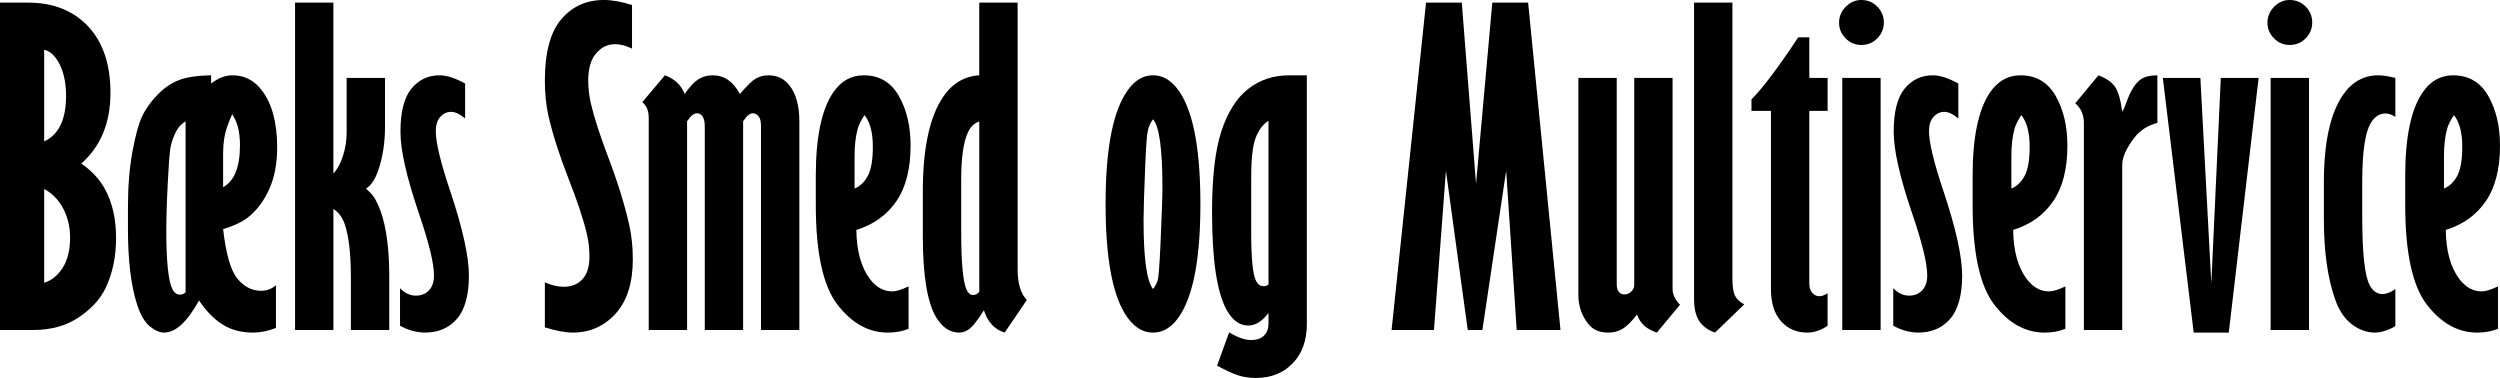
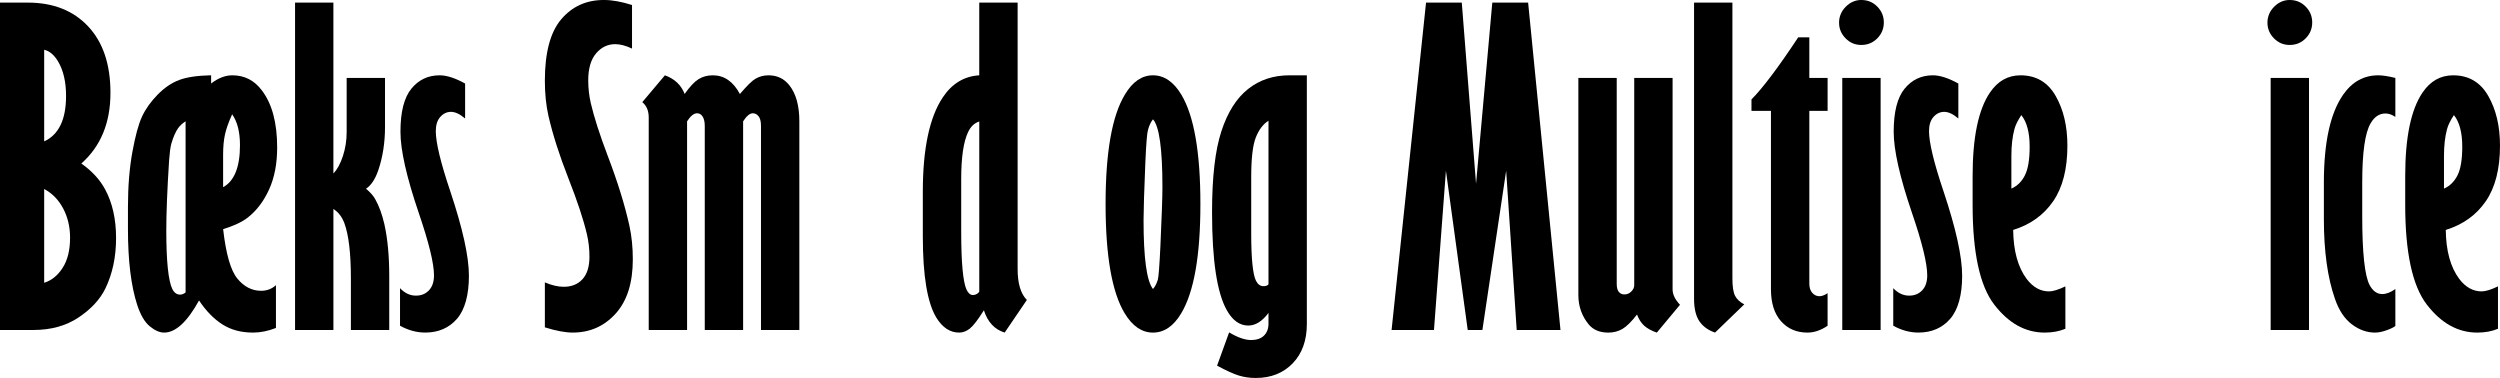
<svg xmlns="http://www.w3.org/2000/svg" id="Layer_2" viewBox="0 0 1215.62 183.79">
  <defs>
    <style>.cls-1{fill:#000;stroke-width:0px;}</style>
  </defs>
  <g id="Layer_1-2">
    <path class="cls-1" d="M0,1.27h13.57c12.3,0,22.07,3.86,29.3,11.57s10.84,18.47,10.84,32.28c0,14.58-4.72,26.04-14.16,34.38,5.21,3.71,9.05,7.88,11.52,12.5,3.58,6.58,5.37,14.49,5.37,23.73s-1.73,17.35-5.18,24.51c-2.6,5.34-6.95,10.04-13.04,14.11-6.09,4.07-13.4,6.1-21.92,6.1H0V1.27ZM21.48,24.22v44.53c7.1-3.25,10.64-10.62,10.64-22.12,0-6.88-1.33-12.54-4-16.96-1.95-3.12-4.17-4.94-6.64-5.46ZM21.48,91.89v45.61c3.58-1.1,6.58-3.53,8.98-7.26,2.41-3.74,3.61-8.62,3.61-14.67,0-5.26-1.12-10-3.37-14.23-2.25-4.22-5.32-7.37-9.23-9.45Z" />
    <path class="cls-1" d="M102.64,40.62c3.45-2.67,6.9-4,10.35-4,5.86,0,10.61,2.41,14.26,7.23,5.01,6.51,7.52,15.79,7.52,27.83,0,7.88-1.3,14.68-3.91,20.41-2.6,5.73-6.05,10.29-10.35,13.67-2.73,2.15-6.74,4.04-12.01,5.66,1.37,12.11,3.68,20.13,6.93,24.07,3.25,3.94,7.1,5.91,11.52,5.91,2.8,0,5.21-.91,7.23-2.73v20.8c-3.84,1.5-7.55,2.25-11.13,2.25-5.8,0-10.78-1.33-14.94-4-4.17-2.67-7.94-6.54-11.33-11.62-5.73,10.42-11.39,15.62-16.99,15.62-2.15,0-4.46-1.01-6.93-3.03-2.48-2.02-4.53-5.5-6.15-10.45-3-9.24-4.49-21.52-4.49-36.82v-10.74c0-9.96.72-18.88,2.15-26.76,1.43-7.88,3.01-13.66,4.74-17.33,1.72-3.68,4.25-7.21,7.57-10.6,3.32-3.38,6.84-5.76,10.55-7.13s8.85-2.12,15.43-2.25v4ZM90.23,58.98c-1.5.98-2.7,2.08-3.61,3.32-1.3,1.89-2.41,4.43-3.32,7.62-.46,1.69-.81,4.36-1.07,8.01-.91,14.19-1.37,25.55-1.37,34.08,0,14.97.98,24.48,2.93,28.52.91,1.82,2.18,2.73,3.81,2.73.91,0,1.79-.36,2.64-1.07V58.98ZM112.89,55.57c-1.69,3.71-2.85,6.95-3.47,9.72-.62,2.77-.93,6.07-.93,9.91v15.82c5.47-2.99,8.2-9.8,8.2-20.41,0-6.45-1.27-11.46-3.81-15.04Z" />
    <path class="cls-1" d="M143.46,1.27h18.65v83.06c1.82-1.82,3.35-4.6,4.59-8.34,1.24-3.74,1.86-7.66,1.86-11.75v-26.34h18.65v23.81c0,7.61-1.08,14.6-3.24,20.98-1.51,4.42-3.5,7.45-6,9.07,2.03,1.69,3.5,3.36,4.42,4.98,1.9,3.32,3.4,7.43,4.52,12.31,1.57,7.04,2.36,15.47,2.36,25.31v26.09h-18.65v-25.02c0-12.25-1.06-21.24-3.19-26.97-1.16-3.06-2.93-5.34-5.31-6.84v58.84h-18.65V1.27Z" />
    <path class="cls-1" d="M194.53,140.14c2.28,2.41,4.85,3.61,7.71,3.61,2.6,0,4.72-.86,6.35-2.59,1.63-1.72,2.44-4.15,2.44-7.28,0-5.79-2.48-15.92-7.42-30.37-5.92-17.38-8.89-30.53-8.89-39.45,0-9.63,1.77-16.62,5.32-20.95,3.55-4.33,8.12-6.49,13.72-6.49,3.45,0,7.58,1.33,12.4,4v16.99c-2.54-2.15-4.82-3.22-6.84-3.22s-3.76.81-5.22,2.44c-1.46,1.63-2.2,3.94-2.2,6.93,0,5.53,2.34,15.27,7.03,29.2,6.05,18.1,9.08,31.8,9.08,41.11s-1.94,16.49-5.81,20.95c-3.87,4.46-9.03,6.69-15.48,6.69-4.1,0-8.17-1.11-12.21-3.32v-18.26Z" />
    <path class="cls-1" d="M264.94,137.3c3.32,1.43,6.38,2.15,9.18,2.15,3.84,0,6.88-1.24,9.13-3.71,2.25-2.47,3.37-6.12,3.37-10.94,0-3.84-.42-7.52-1.27-11.04-1.63-6.97-4.62-16-8.98-27.1-4.36-11.1-7.58-21.17-9.67-30.22-1.17-5.14-1.76-10.87-1.76-17.19,0-13.67,2.65-23.63,7.96-29.88,5.31-6.25,12.22-9.38,20.75-9.38,3.97,0,8.53.81,13.67,2.44v21.19c-3-1.43-5.73-2.15-8.2-2.15-3.65,0-6.74,1.5-9.28,4.49-2.54,3-3.81,7.36-3.81,13.09,0,3.78.42,7.49,1.25,11.13,1.6,6.84,4.33,15.33,8.19,25.49,4.84,12.7,8.37,24.06,10.58,34.08,1.11,5.08,1.66,10.51,1.66,16.31,0,11.46-2.78,20.26-8.35,26.42s-12.52,9.23-20.85,9.23c-3.65,0-8.17-.85-13.57-2.54v-21.88Z" />
    <path class="cls-1" d="M332.9,45.7c2.47-3.52,4.7-5.91,6.72-7.18,2.01-1.27,4.35-1.9,7.01-1.9,5.51,0,9.9,3.03,13.14,9.08,3.53-4.1,6.01-6.54,7.45-7.32,1.9-1.17,4.05-1.76,6.47-1.76,4.18,0,7.54,1.6,10.09,4.79,3.27,4.1,4.9,9.96,4.9,17.58v101.46h-18.65V61.23c0-2.15-.39-3.71-1.17-4.69s-1.73-1.46-2.83-1.46c-.72,0-1.46.33-2.25.98-.78.65-1.6,1.63-2.44,2.93v101.46h-18.65V61.23c0-2.15-.42-3.78-1.26-4.88-.64-.85-1.48-1.27-2.51-1.27-.77,0-1.56.33-2.37.98-.81.65-1.63,1.63-2.46,2.93v101.46h-18.65V57.08c0-3.19-1.04-5.67-3.12-7.42l10.99-13.04c4.71,1.69,7.91,4.72,9.61,9.08Z" />
-     <path class="cls-1" d="M441.8,159.86c-2.94,1.24-6.3,1.86-10.08,1.86-9.4,0-17.58-4.56-24.57-13.67-6.98-9.11-10.47-25.26-10.47-48.44v-14.06c0-18.75,2.8-32.26,8.42-40.53,3.78-5.6,8.74-8.4,14.87-8.4,7.57,0,13.26,3.34,17.08,10.01,3.82,6.67,5.72,14.73,5.72,24.17,0,11.33-2.3,20.35-6.91,27.05-4.61,6.71-11.09,11.36-19.46,13.96.13,10.22,2.32,18.16,6.57,23.83,3.07,4.04,6.7,6.05,10.88,6.05,1.89,0,4.54-.81,7.94-2.44v20.61ZM420.36,55.96c-1.71,2.6-2.83,4.88-3.35,6.84-.99,3.71-1.48,8.04-1.48,12.99v15.92c2.83-1.24,5.02-3.38,6.57-6.45,1.55-3.06,2.32-7.71,2.32-13.96,0-6.84-1.35-11.95-4.05-15.33Z" />
    <path class="cls-1" d="M476.17,1.27h18.65v129.54c0,7.03,1.5,12.04,4.49,15.04l-10.79,15.87c-4.9-1.5-8.27-5.11-10.1-10.84-2.91,4.62-5.19,7.58-6.84,8.89-1.65,1.3-3.38,1.95-5.19,1.95-4.4,0-8.09-2.41-11.07-7.23-4.4-7.23-6.6-20.38-6.6-39.45v-21.88c0-20.83,3.23-36.1,9.7-45.8,4.46-6.71,10.37-10.29,17.74-10.74V1.27ZM476.17,59.08c-2.36.72-4.17,2.44-5.45,5.18-2.23,4.69-3.34,12.3-3.34,22.85v25.39c0,15.04.86,24.48,2.58,28.32.83,1.76,1.88,2.64,3.15,2.64.7,0,1.34-.18,1.91-.54.57-.36.96-.73,1.15-1.12V59.08Z" />
    <path class="cls-1" d="M560.64,36.62c5.4,0,9.99,3.12,13.77,9.38,6.18,10.29,9.28,28.03,9.28,53.22s-3.12,42.81-9.38,53.22c-3.71,6.19-8.27,9.28-13.67,9.28s-9.99-3.12-13.77-9.38c-6.19-10.22-9.28-27.93-9.28-53.12s3.12-42.87,9.38-53.22c3.71-6.25,8.27-9.38,13.67-9.38ZM560.64,58.01c-1.04,1.3-1.86,3.03-2.44,5.18-.46,1.56-.88,6.8-1.27,15.72-.59,14.26-.88,23.63-.88,28.12,0,18.49,1.53,29.66,4.59,33.5.98-1.11,1.76-2.6,2.34-4.49.39-1.3.81-6.8,1.27-16.5.65-14.52.98-23.99.98-28.42,0-18.68-1.53-29.72-4.59-33.11Z" />
    <path class="cls-1" d="M635.45,36.62v120.9c0,8.01-2.29,14.39-6.87,19.14-4.58,4.75-10.57,7.13-17.98,7.13-2.99,0-5.78-.41-8.38-1.23-2.6-.82-6.07-2.41-10.42-4.76l5.86-16.18c4.14,2.47,7.67,3.71,10.59,3.71s4.91-.72,6.36-2.15c1.46-1.43,2.19-3.35,2.19-5.76v-5.27c-3.05,4.1-6.33,6.15-9.83,6.15-4.15,0-7.62-2.47-10.41-7.42-4.8-8.46-7.2-24.36-7.2-47.72,0-16.98,1.51-30.09,4.53-39.32s7.34-16.08,12.96-20.54c5.62-4.46,12.33-6.68,20.12-6.68h8.48ZM616.8,58.69c-2.64,1.69-4.7,4.42-6.18,8.19-1.48,3.77-2.22,10.21-2.22,19.31v27.21c0,12.29.77,20,2.32,23.12.9,1.76,2.09,2.63,3.57,2.63,1.22,0,2.06-.29,2.51-.88V58.69Z" />
    <path class="cls-1" d="M693.41,1.27h17.38l6.93,88.09,7.91-88.09h17.42l15.73,159.18h-21.29l-5.12-77.44-11.56,77.44h-7.13l-10.6-77.44-5.81,77.44h-20.61L693.41,1.27Z" />
    <path class="cls-1" d="M767.48,37.89h18.65v100.2c0,1.76.34,3.04,1.03,3.86.68.81,1.58,1.22,2.69,1.22,1.3,0,2.42-.47,3.37-1.42s1.42-1.97,1.42-3.08V37.89h18.65v102.79c0,2.47,1.2,4.98,3.61,7.52l-11.28,13.53c-2.62-.91-4.66-2.03-6.14-3.37-1.47-1.33-2.63-3.14-3.48-5.42-2.73,3.52-5.11,5.86-7.13,7.03-2.02,1.17-4.3,1.76-6.84,1.76-4.1,0-7.26-1.3-9.47-3.91-3.39-4.1-5.08-8.89-5.08-14.36V37.89Z" />
    <path class="cls-1" d="M823.73,1.27h18.65v134.04c0,3.97.42,6.8,1.27,8.49.85,1.69,2.34,3.09,4.49,4.2l-14.21,13.72c-3.4-1.17-5.95-3.03-7.65-5.57-1.7-2.54-2.55-6.18-2.55-10.94V1.27Z" />
    <path class="cls-1" d="M874.38,18.16h5.4v19.73h8.89v16.02h-8.89v83.98c0,1.95.49,3.47,1.46,4.54s2.12,1.61,3.42,1.61c1.17,0,2.51-.49,4-1.46v15.82c-3.27,2.21-6.53,3.32-9.8,3.32-5.29,0-9.57-1.84-12.84-5.52-3.27-3.68-4.9-8.87-4.9-15.58V53.91h-9.47v-5.57c5.55-5.6,13.12-15.66,22.72-30.18Z" />
    <path class="cls-1" d="M905.08,0c3.06,0,5.65,1.07,7.76,3.22,2.12,2.15,3.17,4.72,3.17,7.71s-1.06,5.57-3.17,7.71c-2.12,2.15-4.7,3.22-7.76,3.22s-5.55-1.07-7.67-3.22c-2.12-2.15-3.17-4.69-3.17-7.62s1.09-5.58,3.27-7.76,4.7-3.27,7.57-3.27ZM895.8,37.89h18.65v122.56h-18.65V37.89Z" />
    <path class="cls-1" d="M920.61,140.14c2.28,2.41,4.85,3.61,7.71,3.61,2.6,0,4.72-.86,6.35-2.59,1.63-1.72,2.44-4.15,2.44-7.28,0-5.79-2.47-15.92-7.42-30.37-5.92-17.38-8.89-30.53-8.89-39.45,0-9.63,1.77-16.62,5.32-20.95,3.55-4.33,8.12-6.49,13.72-6.49,3.45,0,7.58,1.33,12.4,4v16.99c-2.54-2.15-4.82-3.22-6.84-3.22s-3.76.81-5.22,2.44c-1.46,1.63-2.2,3.94-2.2,6.93,0,5.53,2.34,15.27,7.03,29.2,6.05,18.1,9.08,31.8,9.08,41.11s-1.94,16.49-5.81,20.95c-3.87,4.46-9.03,6.69-15.48,6.69-4.1,0-8.17-1.11-12.21-3.32v-18.26Z" />
    <path class="cls-1" d="M1004.3,159.86c-2.94,1.24-6.3,1.86-10.08,1.86-9.4,0-17.58-4.56-24.57-13.67-6.98-9.11-10.47-25.26-10.47-48.44v-14.06c0-18.75,2.8-32.26,8.42-40.53,3.78-5.6,8.74-8.4,14.87-8.4,7.57,0,13.26,3.34,17.08,10.01,3.82,6.67,5.72,14.73,5.72,24.17,0,11.33-2.3,20.35-6.91,27.05-4.61,6.71-11.09,11.36-19.46,13.96.13,10.22,2.32,18.16,6.57,23.83,3.07,4.04,6.7,6.05,10.88,6.05,1.89,0,4.54-.81,7.94-2.44v20.61ZM982.86,55.96c-1.71,2.6-2.83,4.88-3.35,6.84-.99,3.71-1.48,8.04-1.48,12.99v15.92c2.83-1.24,5.02-3.38,6.57-6.45,1.55-3.06,2.32-7.71,2.32-13.96,0-6.84-1.35-11.95-4.05-15.33Z" />
-     <path class="cls-1" d="M1031.93,54.3c.72-1.11,1.43-2.73,2.15-4.88,2.02-5.53,4.36-9.18,7.03-10.94,1.82-1.24,4.46-1.86,7.91-1.86v23.14c-4.75,1.24-8.5,3.65-11.23,7.23-3.91,5.14-5.86,9.51-5.86,13.09v80.37h-18.65V59.72c0-3.91-1.4-7.07-4.2-9.48l11.28-13.62c3.76,1.43,6.43,3.27,8.02,5.52,1.59,2.25,2.77,6.3,3.55,12.16Z" />
-     <path class="cls-1" d="M1079.86,37.89h18.39l-14.51,123.83h-17.06l-15.01-123.83h18.26l5.32,99.9,4.61-99.9Z" />
    <path class="cls-1" d="M1113.38,0c3.06,0,5.65,1.07,7.76,3.22,2.12,2.15,3.17,4.72,3.17,7.71s-1.06,5.57-3.17,7.71c-2.12,2.15-4.7,3.22-7.76,3.22s-5.55-1.07-7.67-3.22c-2.12-2.15-3.17-4.69-3.17-7.62s1.09-5.58,3.27-7.76,4.7-3.27,7.57-3.27ZM1104.1,37.89h18.65v122.56h-18.65V37.89Z" />
    <path class="cls-1" d="M1164.75,158.5c-.78.65-2.22,1.35-4.31,2.1-2.09.75-3.95,1.12-5.58,1.12-3.98,0-7.75-1.35-11.31-4.05-3.56-2.7-6.29-6.82-8.18-12.35-3.59-10.22-5.39-23.14-5.39-38.77v-17.87c0-19.47,3.13-33.69,9.4-42.68,4.37-6.25,10.05-9.38,17.04-9.38,2.09,0,4.86.42,8.32,1.27v18.95l-.49-.29c-1.44-.91-2.88-1.37-4.32-1.37-2.95,0-5.34,1.56-7.17,4.69-2.75,4.56-4.13,14.16-4.13,28.81v16.31c0,17.97,1.21,29.2,3.63,33.69,1.57,2.87,3.6,4.3,6.09,4.3,1.96,0,4.09-.81,6.39-2.44v17.97Z" />
    <path class="cls-1" d="M1214.65,159.86c-2.94,1.24-6.3,1.86-10.08,1.86-9.4,0-17.58-4.56-24.57-13.67-6.98-9.11-10.47-25.26-10.47-48.44v-14.06c0-18.75,2.8-32.26,8.42-40.53,3.78-5.6,8.74-8.4,14.87-8.4,7.57,0,13.26,3.34,17.08,10.01,3.82,6.67,5.72,14.73,5.72,24.17,0,11.33-2.3,20.35-6.91,27.05-4.61,6.71-11.09,11.36-19.46,13.96.13,10.22,2.32,18.16,6.57,23.83,3.07,4.04,6.7,6.05,10.88,6.05,1.89,0,4.54-.81,7.94-2.44v20.61ZM1193.21,55.96c-1.71,2.6-2.83,4.88-3.35,6.84-.99,3.71-1.48,8.04-1.48,12.99v15.92c2.83-1.24,5.02-3.38,6.57-6.45,1.55-3.06,2.32-7.71,2.32-13.96,0-6.84-1.35-11.95-4.05-15.33Z" />
  </g>
</svg>